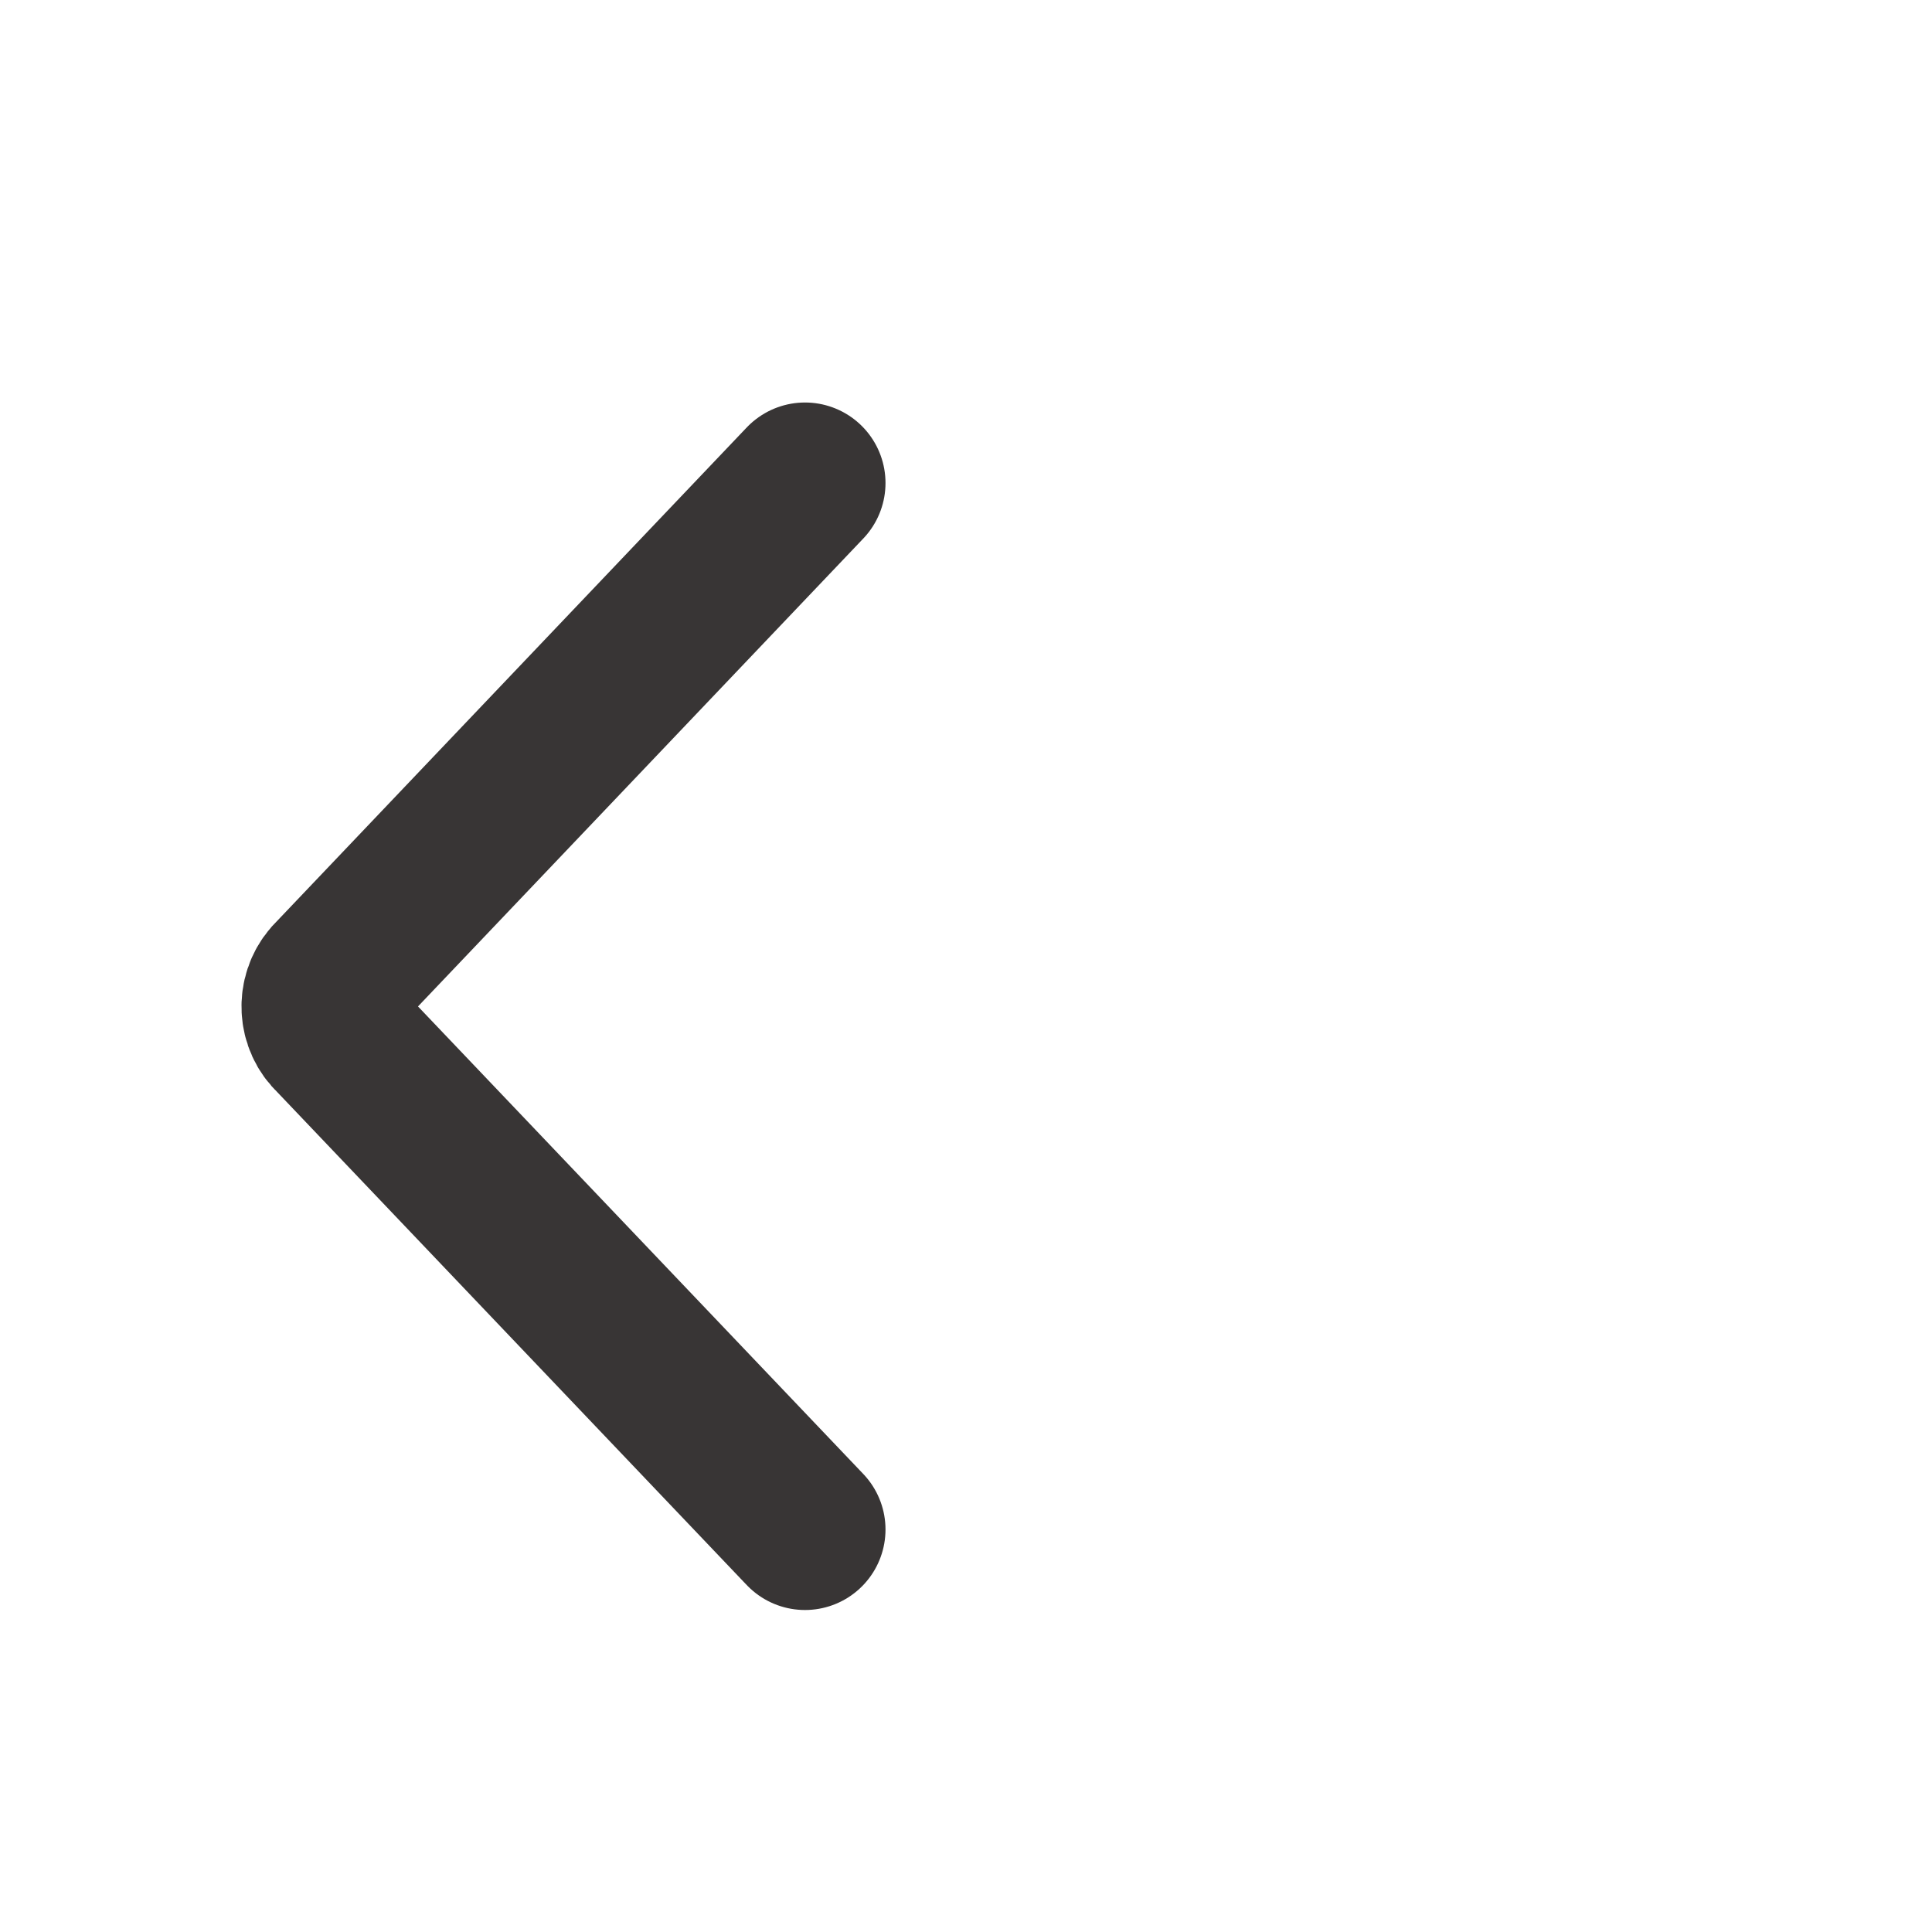
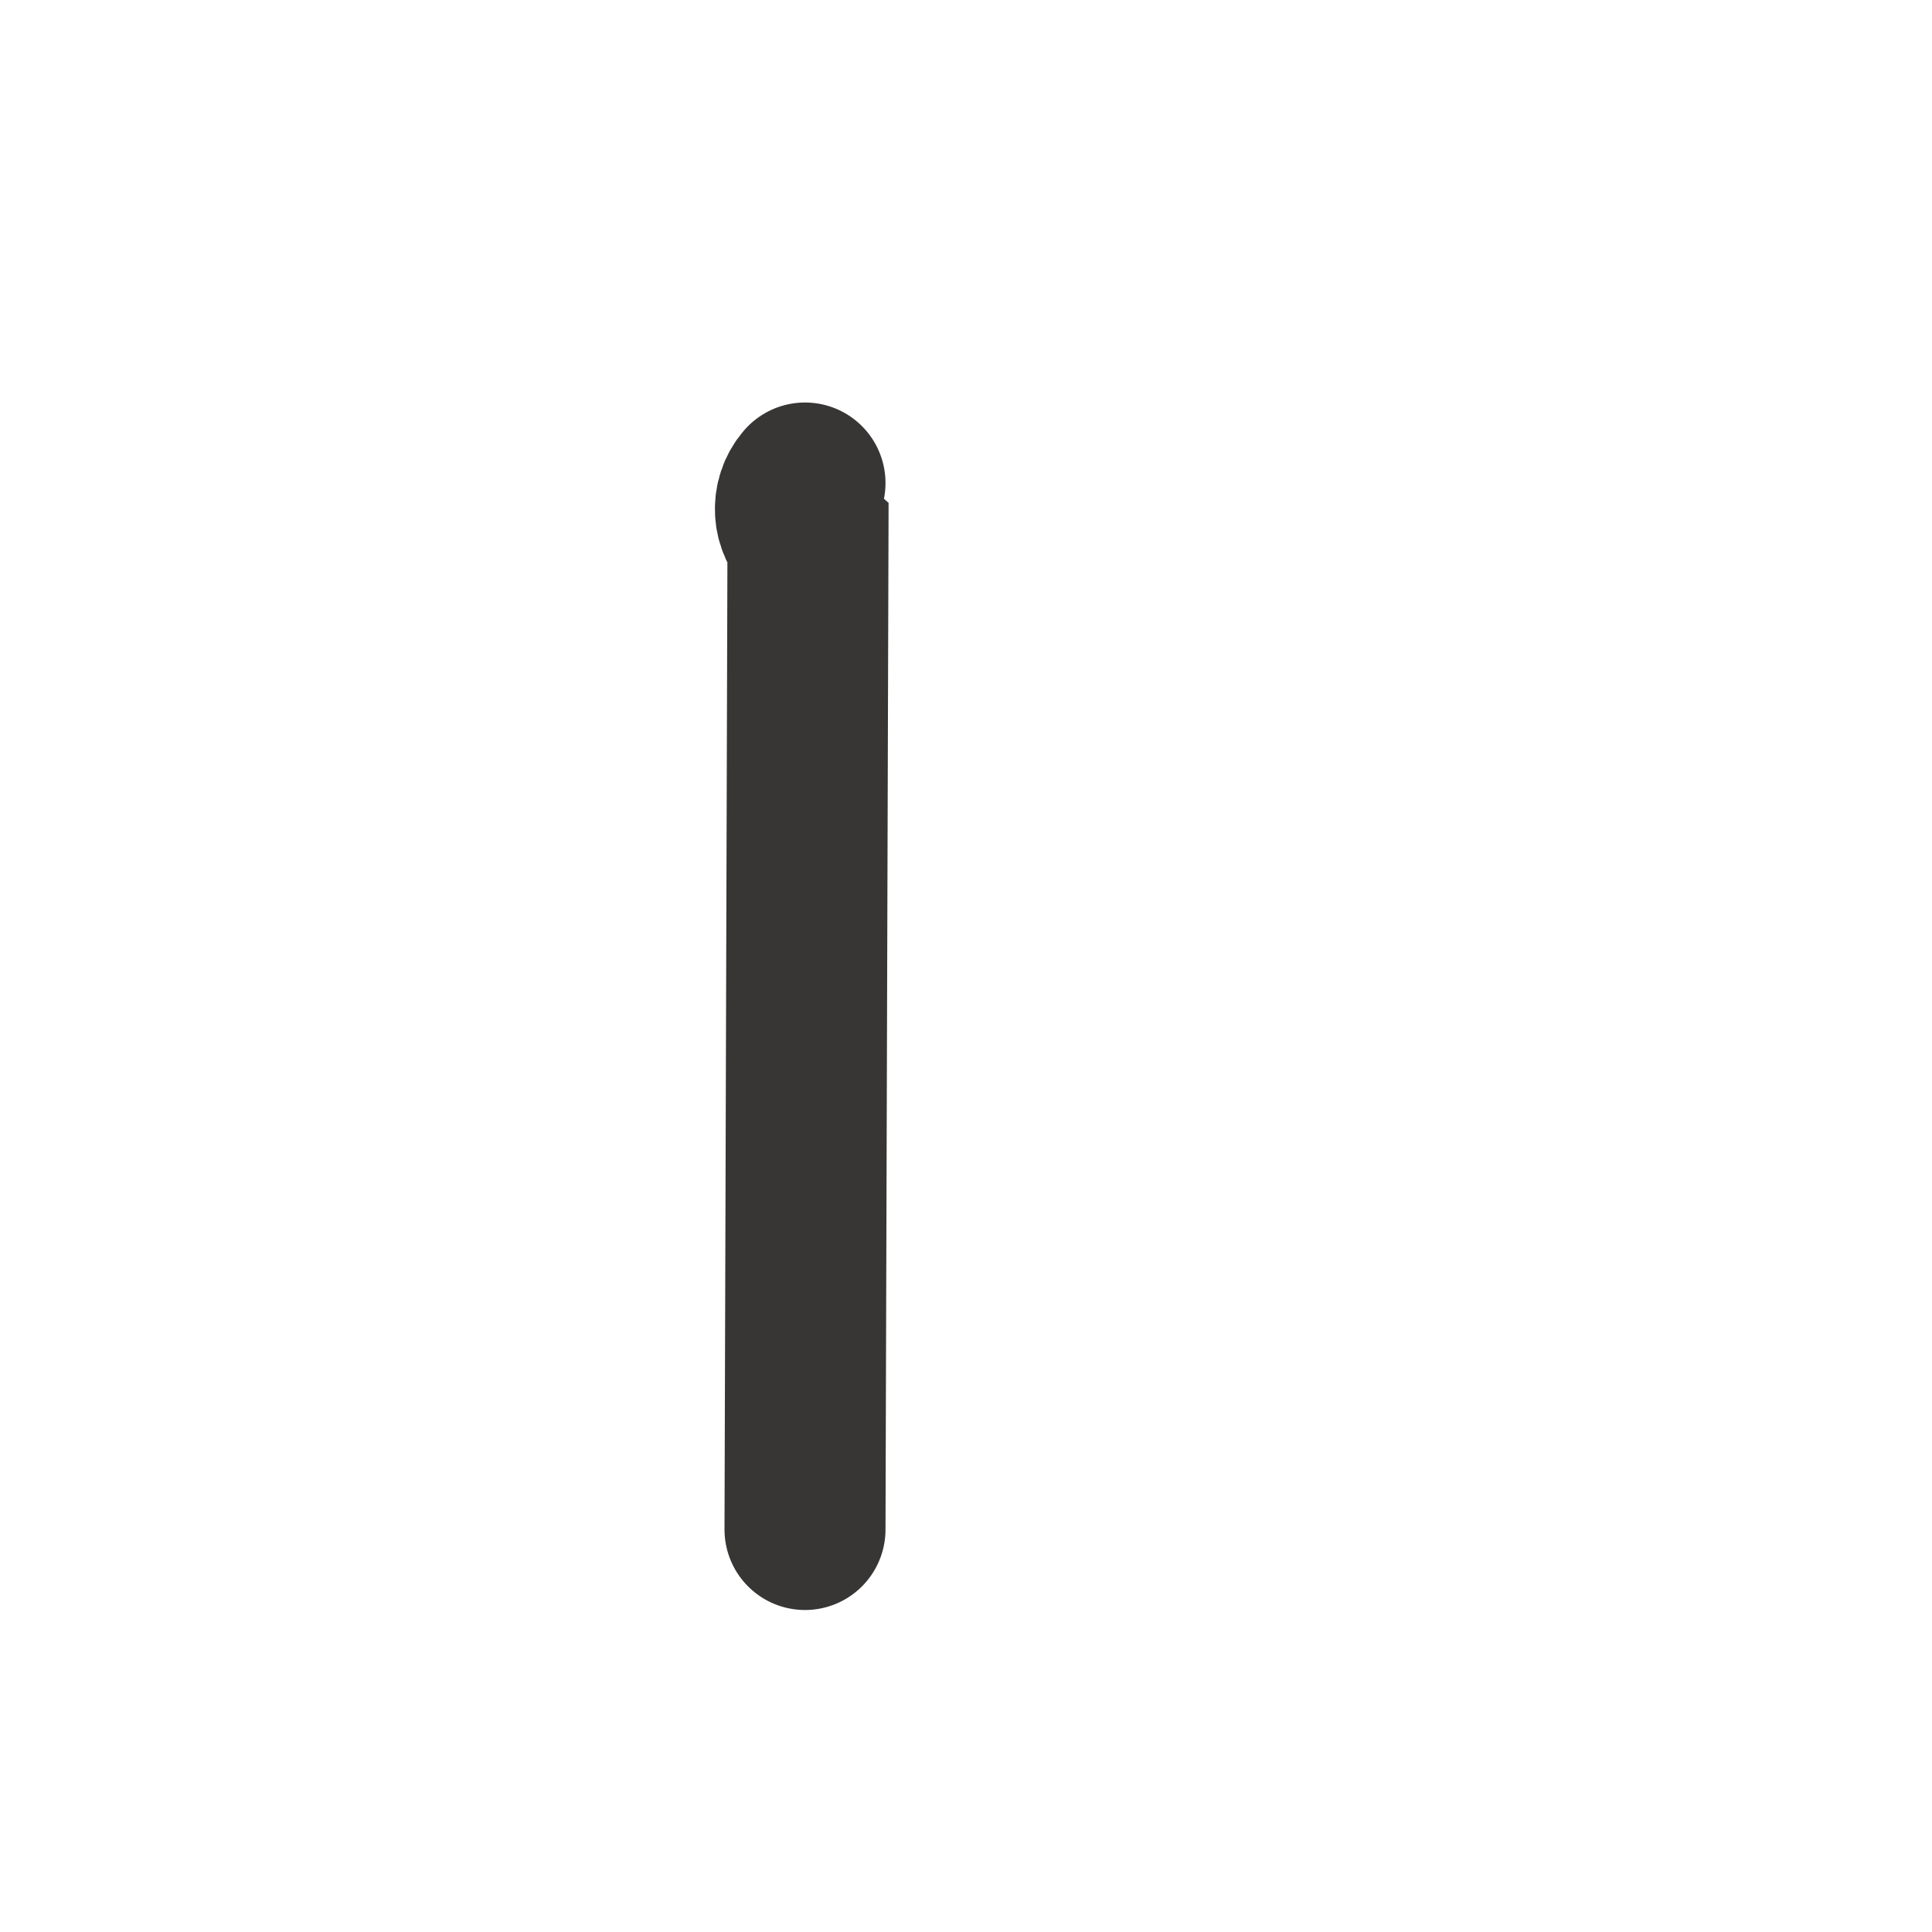
<svg xmlns="http://www.w3.org/2000/svg" width="24" height="24" viewBox="0 0 24 24">
  <g fill="none" fill-rule="evenodd" stroke-linecap="round">
    <g stroke="#383535" stroke-width="2">
      <g>
-         <path d="M4 6l5.881 6.18c.172.2.156.506-.037.684L4 19" transform="translate(-20 -34) translate(0 24) matrix(-1 0 0 1 34 10)" />
+         <path d="M4 6c.172.2.156.506-.037.684L4 19" transform="translate(-20 -34) translate(0 24) matrix(-1 0 0 1 34 10)" />
      </g>
    </g>
  </g>
</svg>